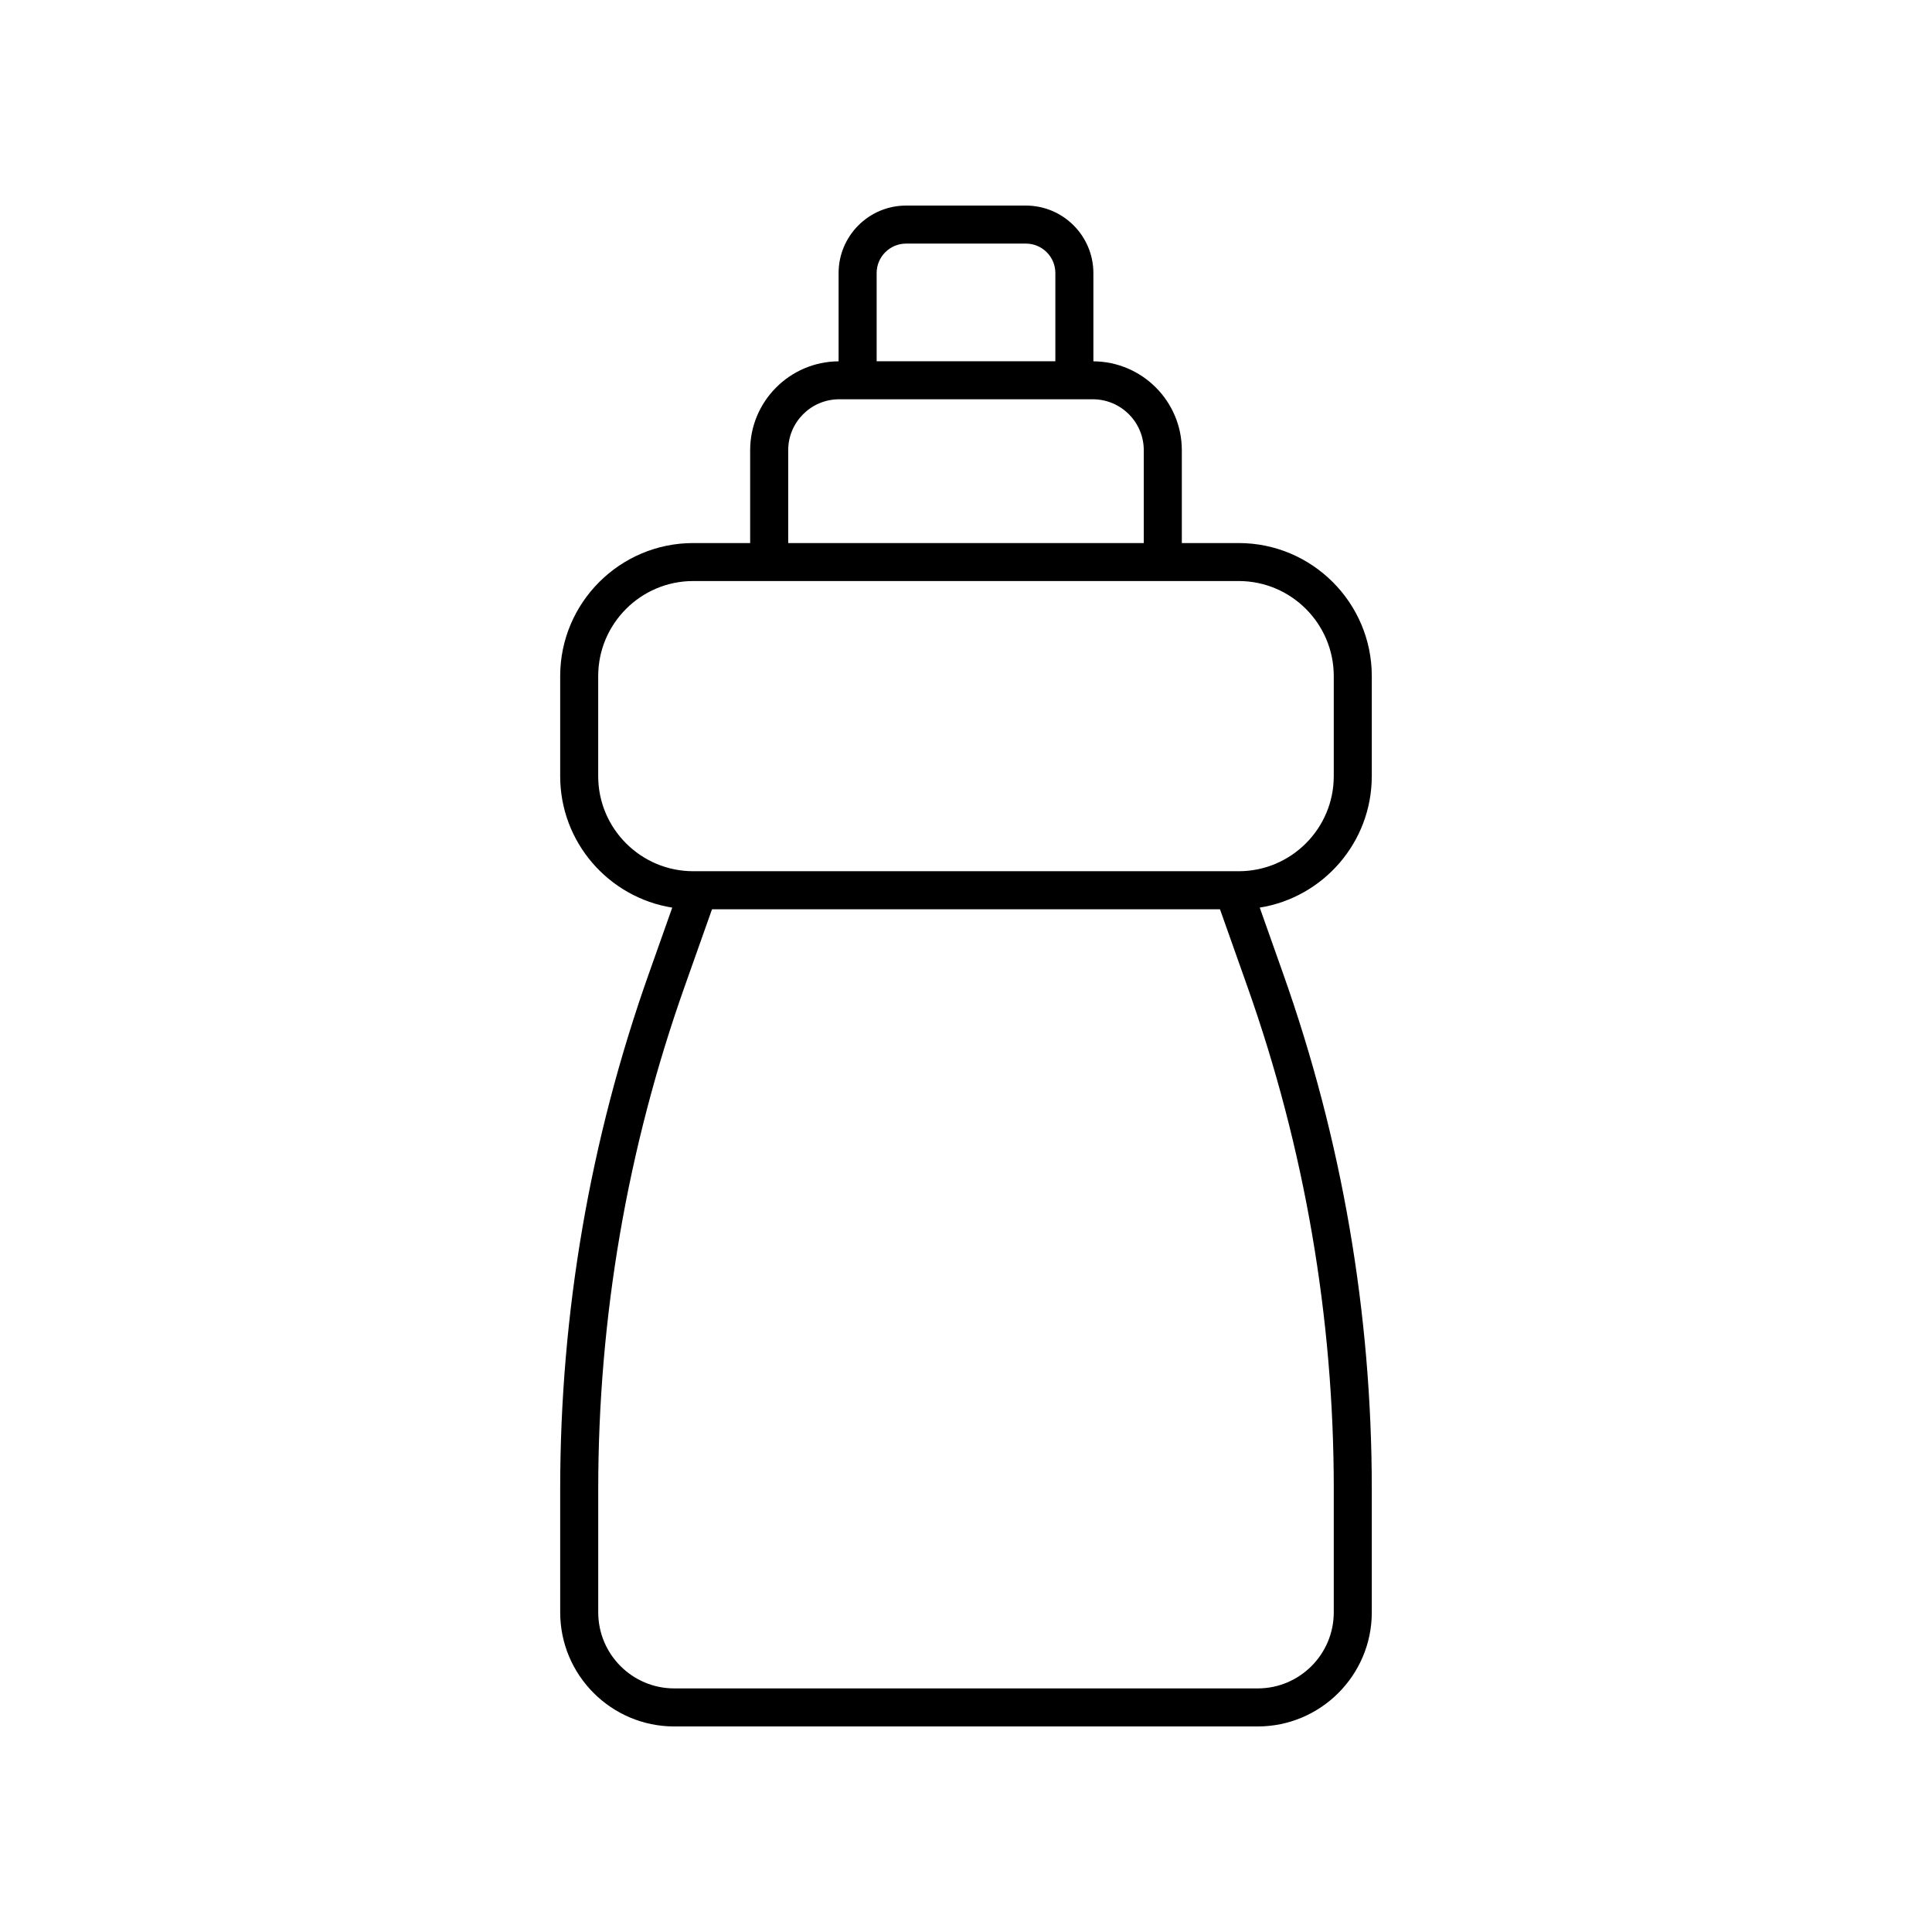
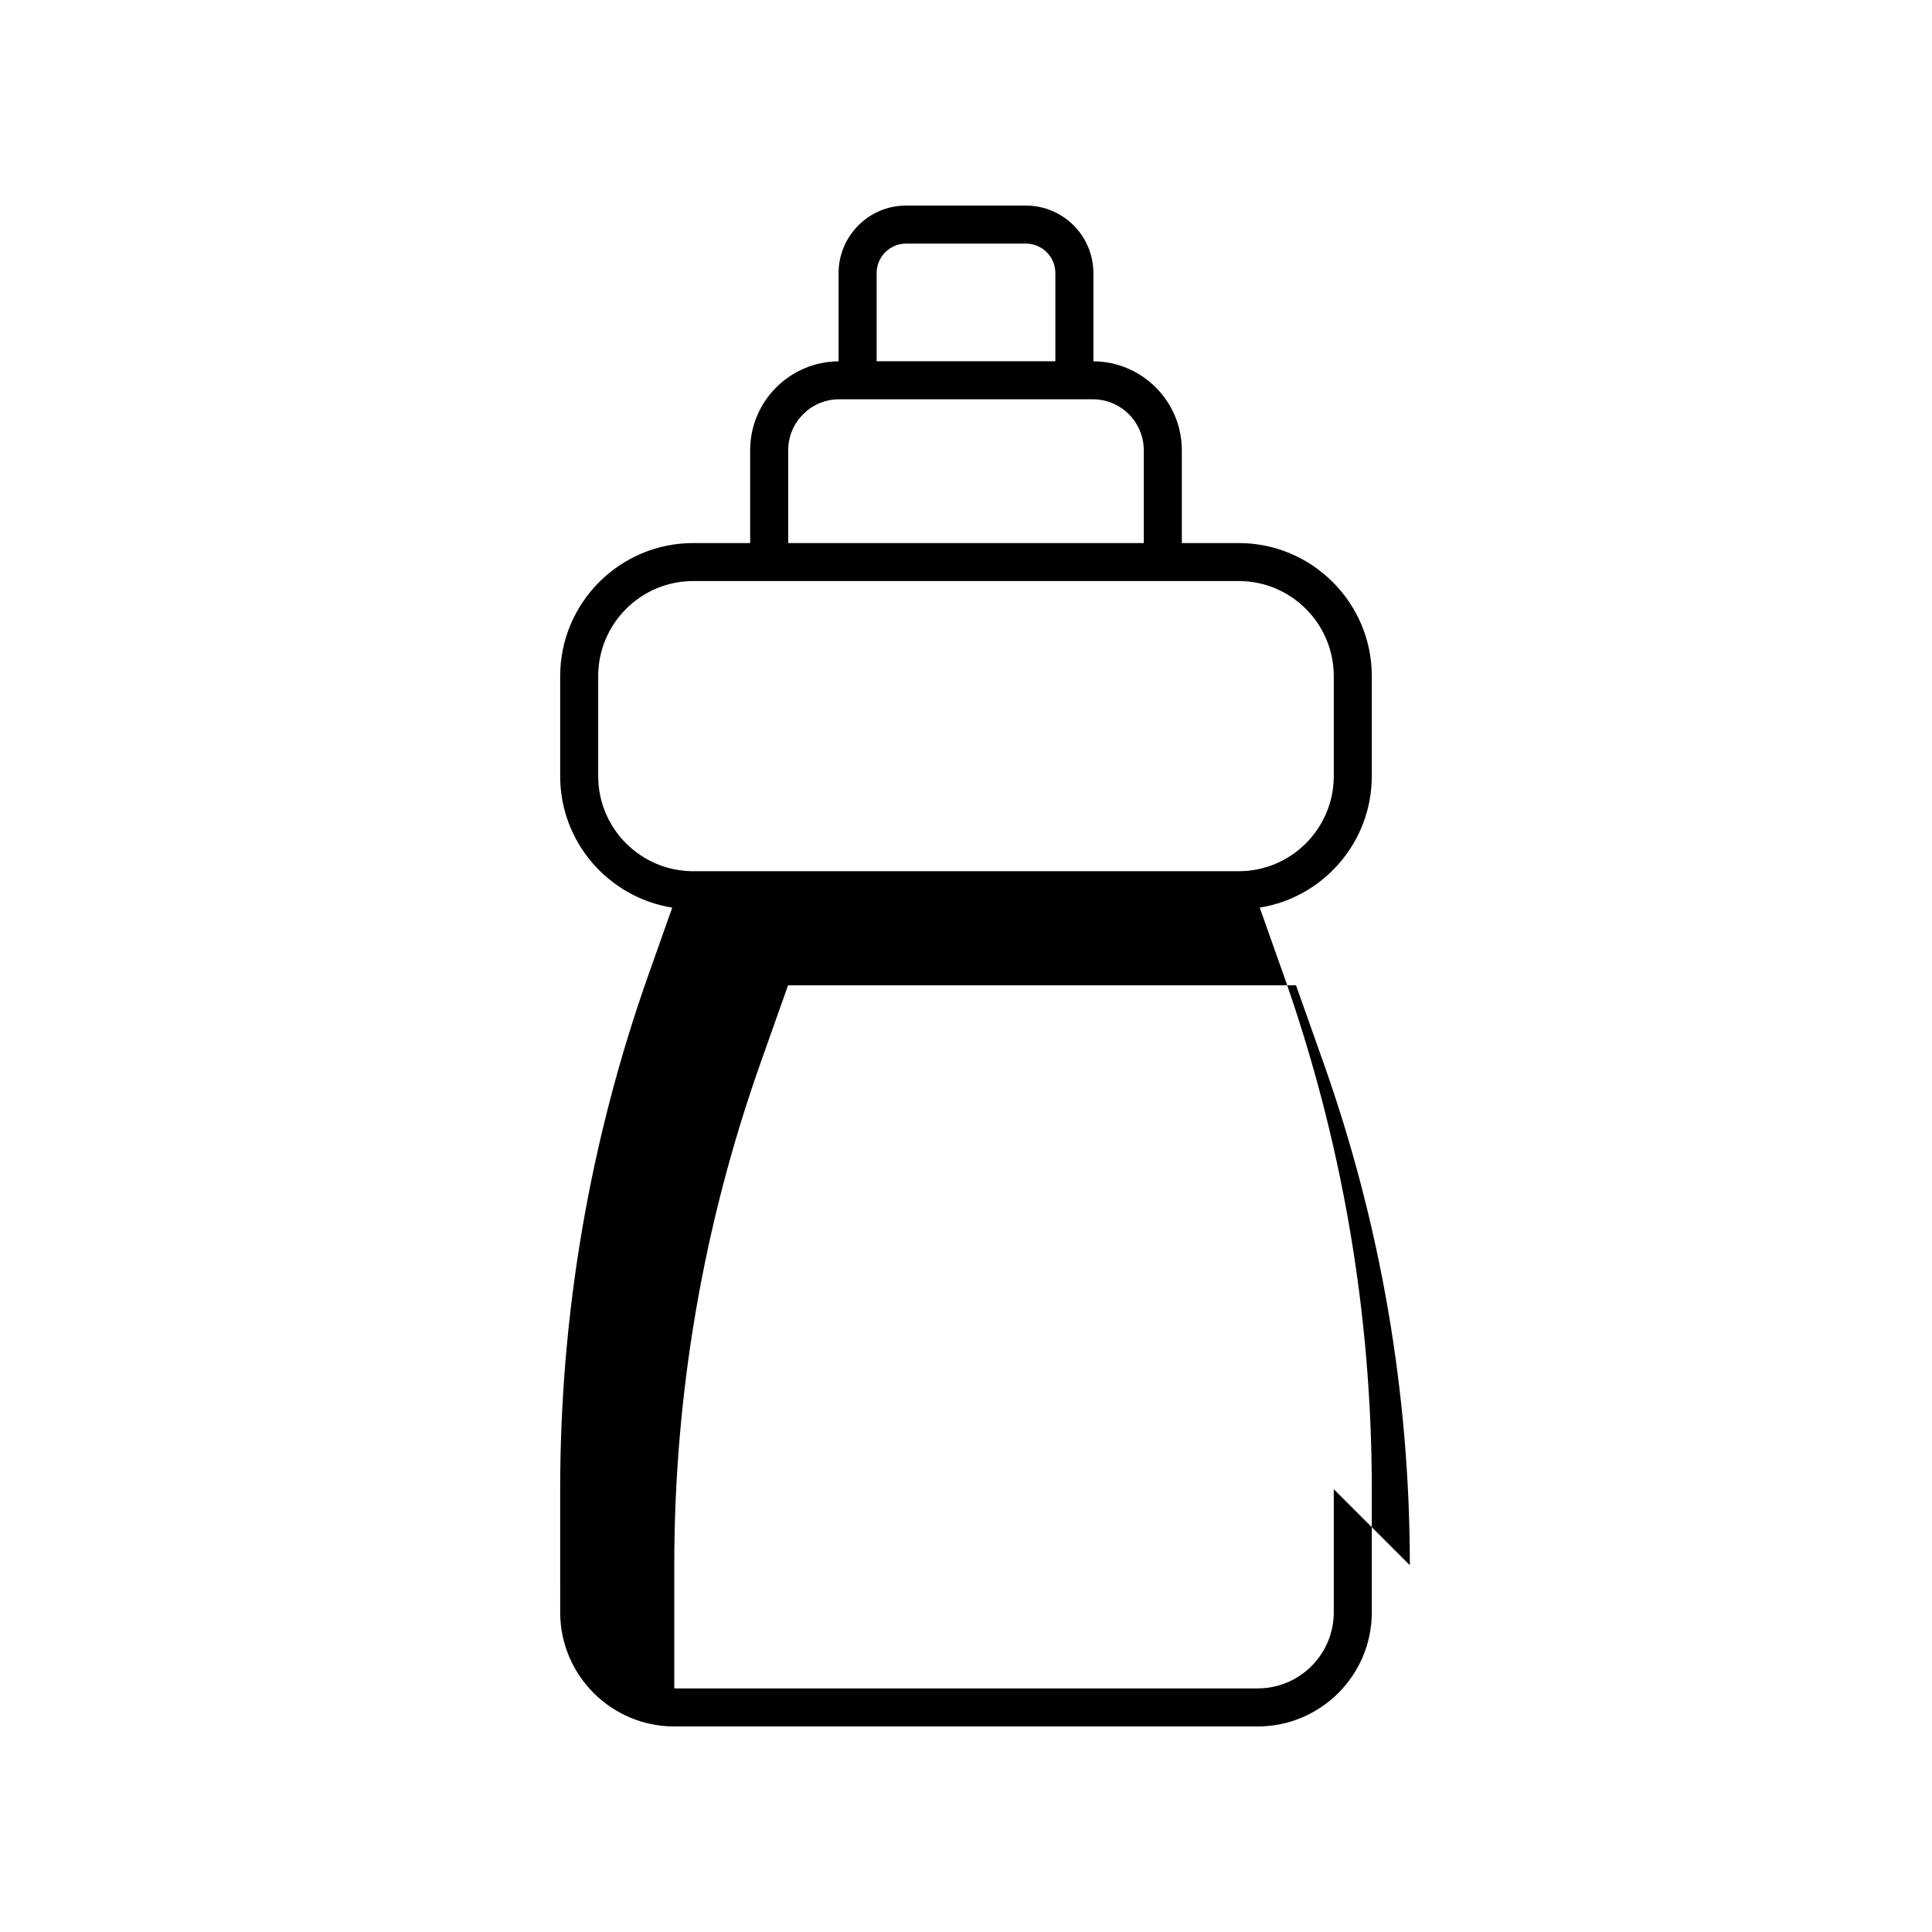
<svg xmlns="http://www.w3.org/2000/svg" fill="#000000" width="800px" height="800px" version="1.1" viewBox="144 144 512 512">
-   <path d="m507.54 349.7v-26.52c0-19.445-15.82-35.266-35.266-35.266h-15.078v-24.602c0-12.949-10.5-23.48-23.438-23.559v-23.391c-0.004-9.863-8.023-17.883-17.887-17.883h-31.75c-9.859 0-17.883 8.023-17.883 17.883v23.391c-12.934 0.078-23.438 10.609-23.438 23.559v24.602h-15.078c-19.445 0-35.266 15.82-35.266 35.266v26.52c0 17.551 12.887 32.148 29.695 34.828l-6.215 17.551c-15.582 43.969-23.48 89.922-23.48 136.57l0.004 32.648c0 16.668 13.559 30.23 30.23 30.23h154.62c16.668 0 30.23-13.559 30.23-30.23v-32.652c0-46.648-7.898-92.598-23.48-136.57l-6.215-17.551c16.801-2.676 29.691-17.273 29.691-34.824zm-131.22-133.34c0-4.305 3.5-7.805 7.805-7.805h31.75c4.305 0 7.805 3.5 7.805 7.805v23.379h-47.359zm-23.438 46.953c0-7.445 6.055-13.5 13.5-13.5h67.23c7.445 0 13.5 6.055 13.5 13.5v24.602h-94.23zm144.58 275.33v32.652c0 11.113-9.039 20.152-20.152 20.152h-154.62c-11.113 0-20.152-9.039-20.152-20.152v-32.652c0-45.5 7.703-90.316 22.898-133.2l7.254-20.477h134.62l7.254 20.477c15.199 42.887 22.902 87.703 22.902 133.2zm-25.191-163.76h-144.55c-13.891 0-25.191-11.301-25.191-25.191v-26.52c0-13.891 11.301-25.191 25.191-25.191h144.55c13.891 0 25.191 11.301 25.191 25.191v26.52c0 13.891-11.301 25.191-25.191 25.191z" />
+   <path d="m507.54 349.7v-26.52c0-19.445-15.82-35.266-35.266-35.266h-15.078v-24.602c0-12.949-10.5-23.48-23.438-23.559v-23.391c-0.004-9.863-8.023-17.883-17.887-17.883h-31.75c-9.859 0-17.883 8.023-17.883 17.883v23.391c-12.934 0.078-23.438 10.609-23.438 23.559v24.602h-15.078c-19.445 0-35.266 15.82-35.266 35.266v26.52c0 17.551 12.887 32.148 29.695 34.828l-6.215 17.551c-15.582 43.969-23.48 89.922-23.48 136.57l0.004 32.648c0 16.668 13.559 30.23 30.23 30.23h154.62c16.668 0 30.23-13.559 30.23-30.23v-32.652c0-46.648-7.898-92.598-23.48-136.57l-6.215-17.551c16.801-2.676 29.691-17.273 29.691-34.824zm-131.22-133.34c0-4.305 3.5-7.805 7.805-7.805h31.75c4.305 0 7.805 3.5 7.805 7.805v23.379h-47.359zm-23.438 46.953c0-7.445 6.055-13.5 13.5-13.5h67.23c7.445 0 13.5 6.055 13.5 13.5v24.602h-94.23zm144.58 275.33v32.652c0 11.113-9.039 20.152-20.152 20.152h-154.62v-32.652c0-45.5 7.703-90.316 22.898-133.2l7.254-20.477h134.62l7.254 20.477c15.199 42.887 22.902 87.703 22.902 133.2zm-25.191-163.76h-144.55c-13.891 0-25.191-11.301-25.191-25.191v-26.52c0-13.891 11.301-25.191 25.191-25.191h144.55c13.891 0 25.191 11.301 25.191 25.191v26.52c0 13.891-11.301 25.191-25.191 25.191z" />
</svg>